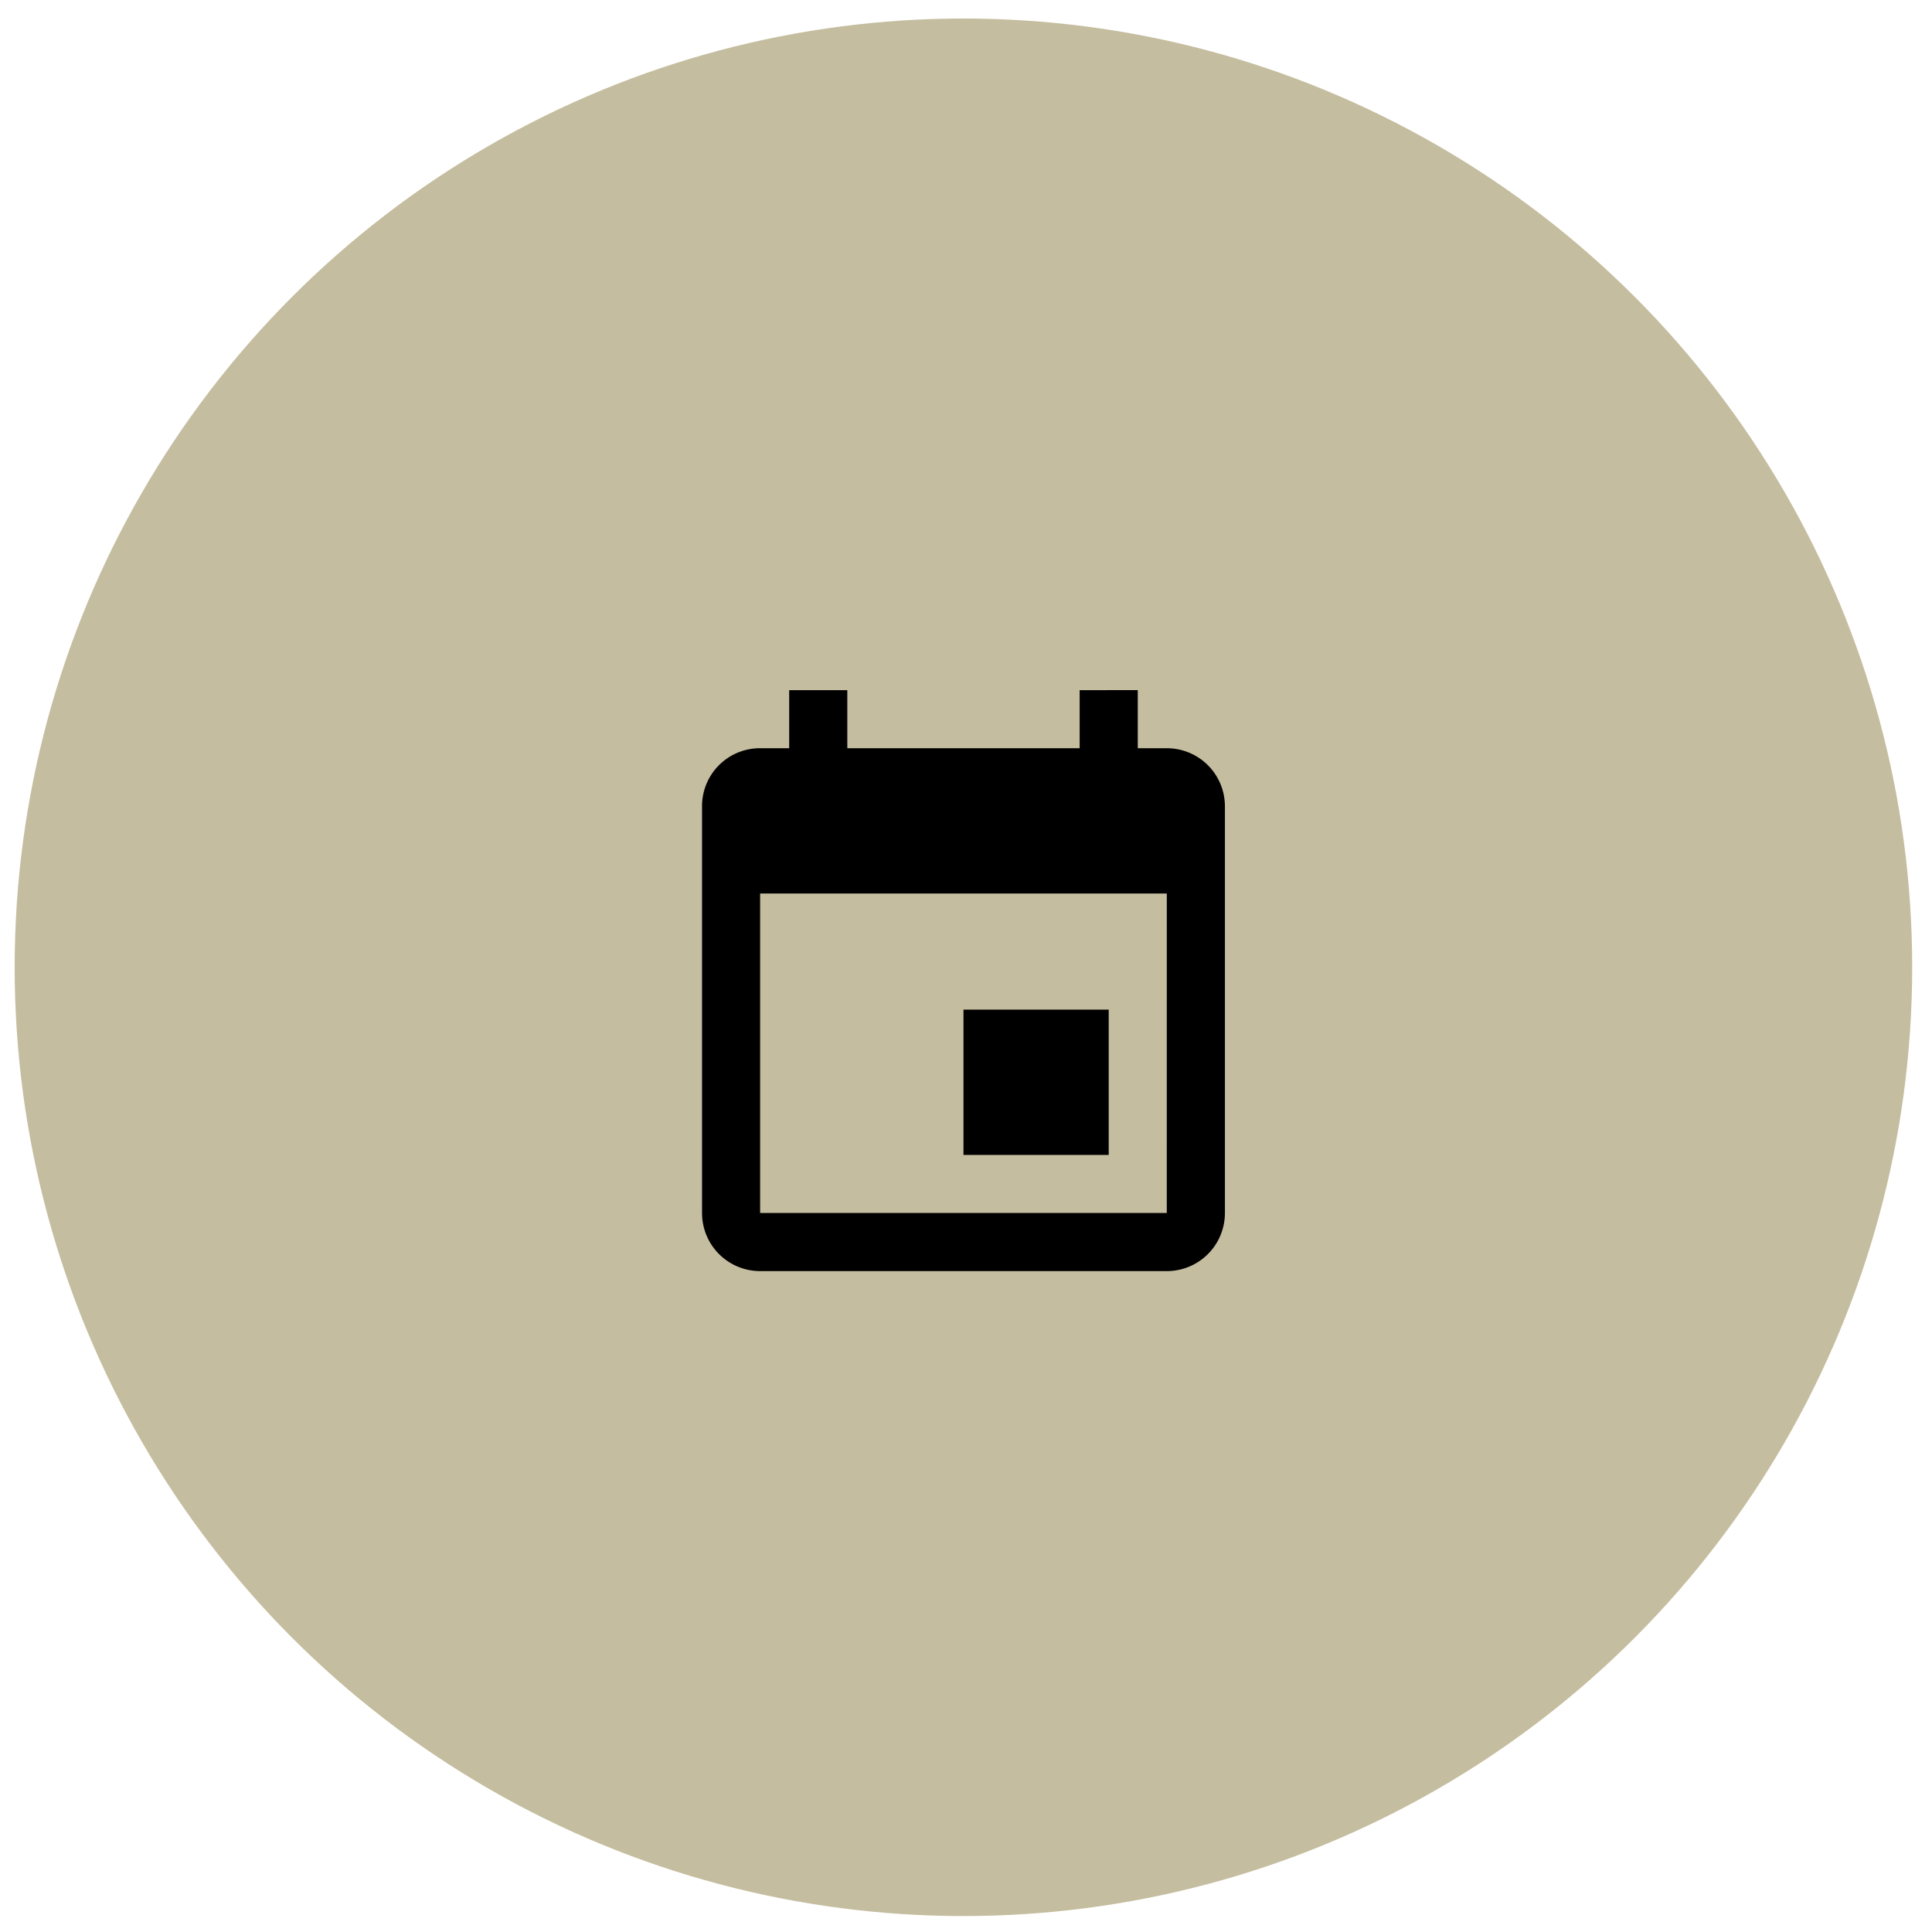
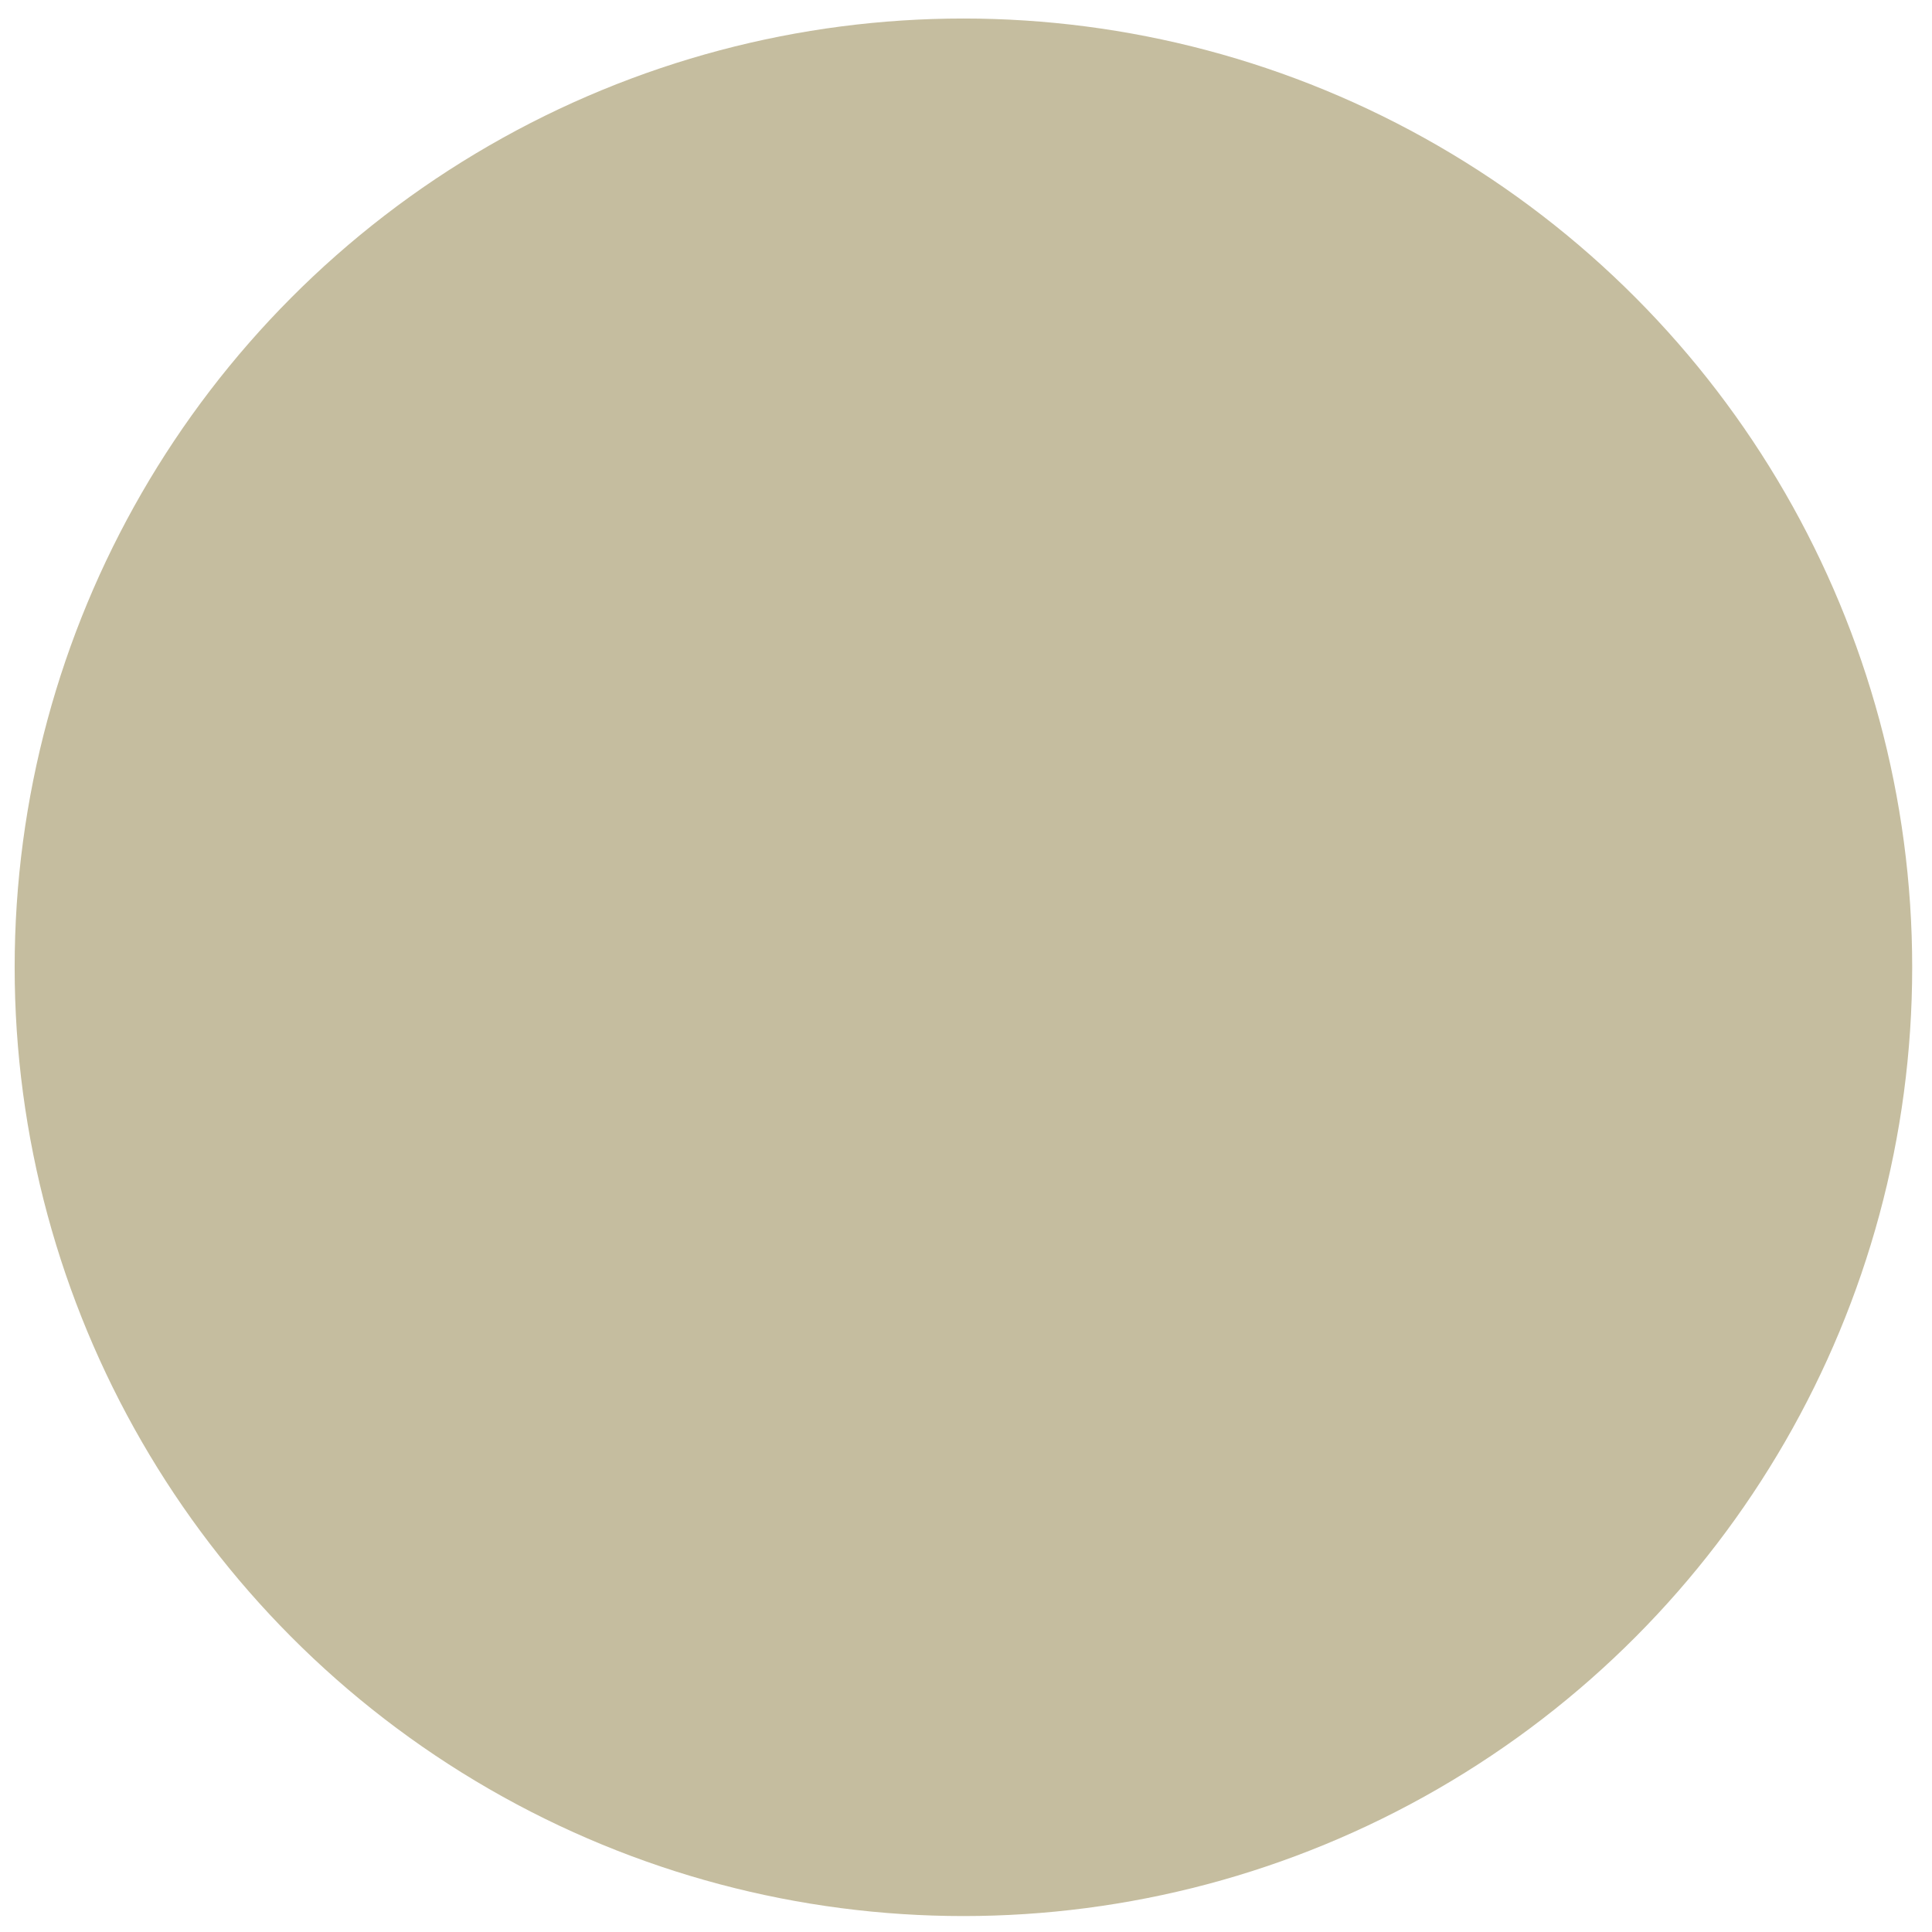
<svg xmlns="http://www.w3.org/2000/svg" width="75" height="75" fill="none">
  <circle cx="37.4" cy="37.55" r="36.831" fill="#C5BD9F" />
-   <path d="M45.294 47.089H29.508V34.685h15.787m-3.383-7.894v2.255h-9.02v-2.255h-2.256v2.255h-1.128a2.247 2.247 0 0 0-2.255 2.256v15.787a2.255 2.255 0 0 0 2.255 2.255h15.787a2.255 2.255 0 0 0 2.256-2.255V31.302a2.255 2.255 0 0 0-2.255-2.256h-1.128v-2.255m-1.128 12.404h-5.638v5.639h5.638v-5.639Z" fill="#000" />
</svg>